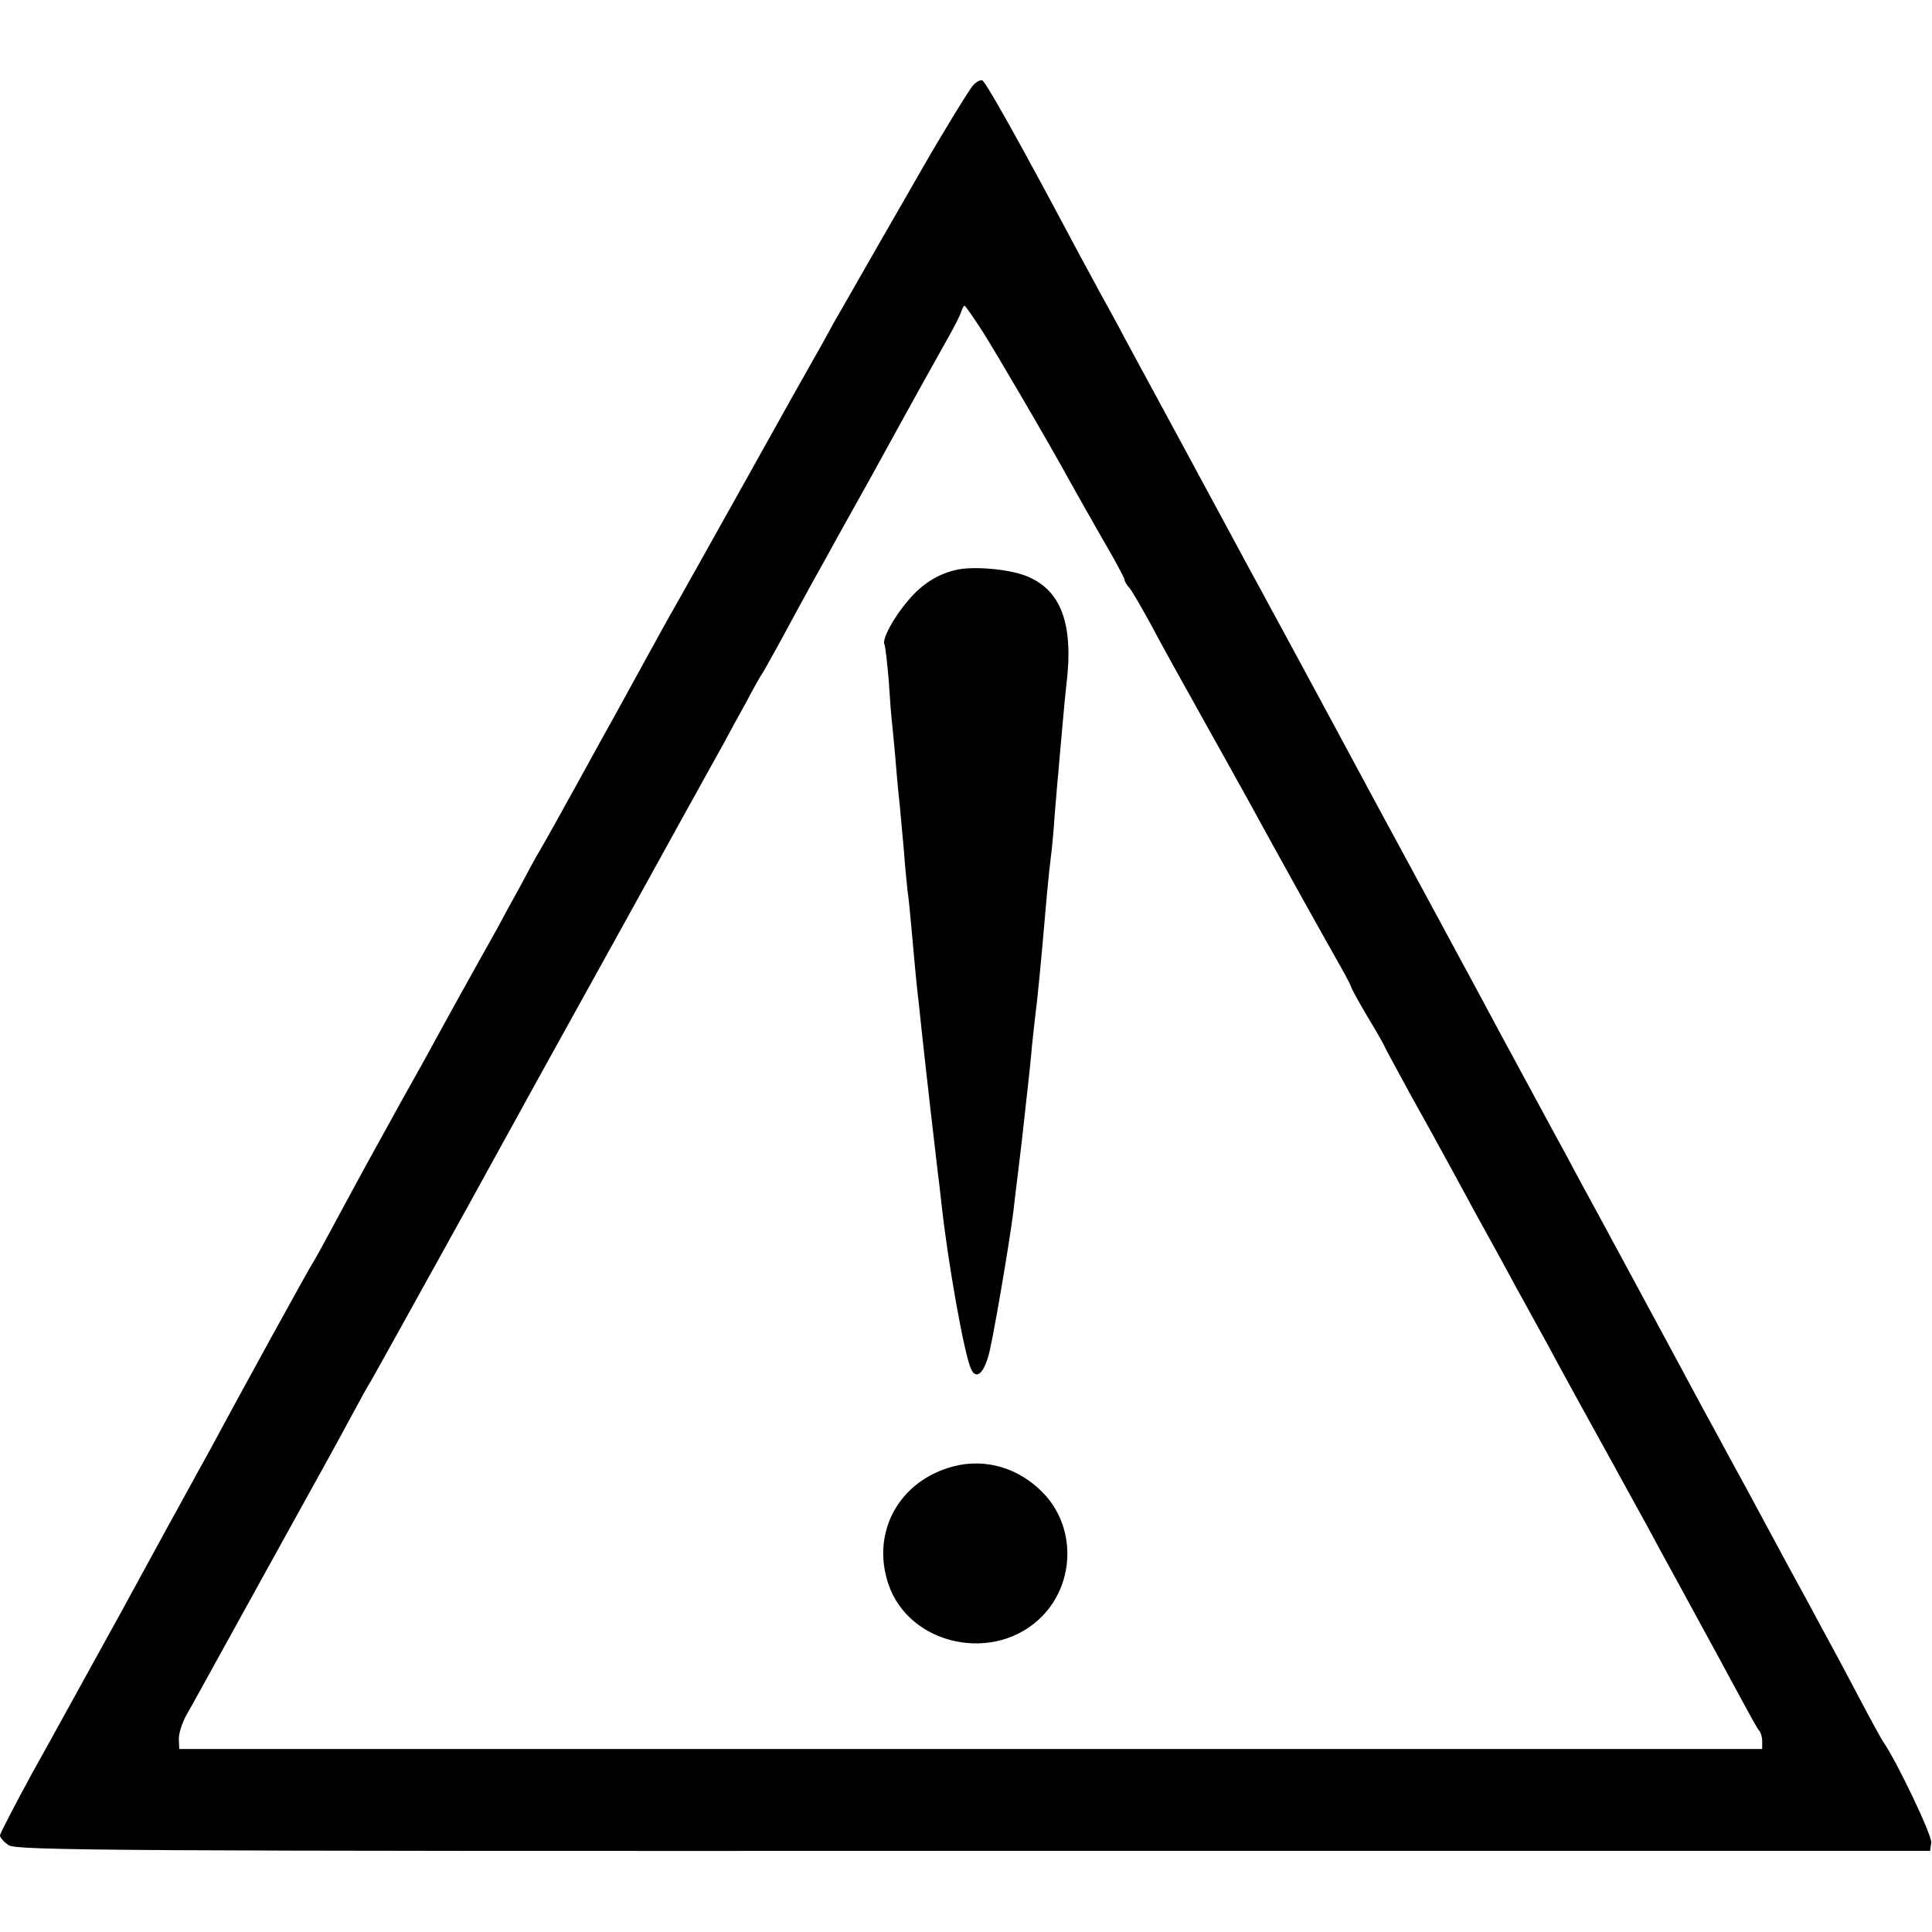
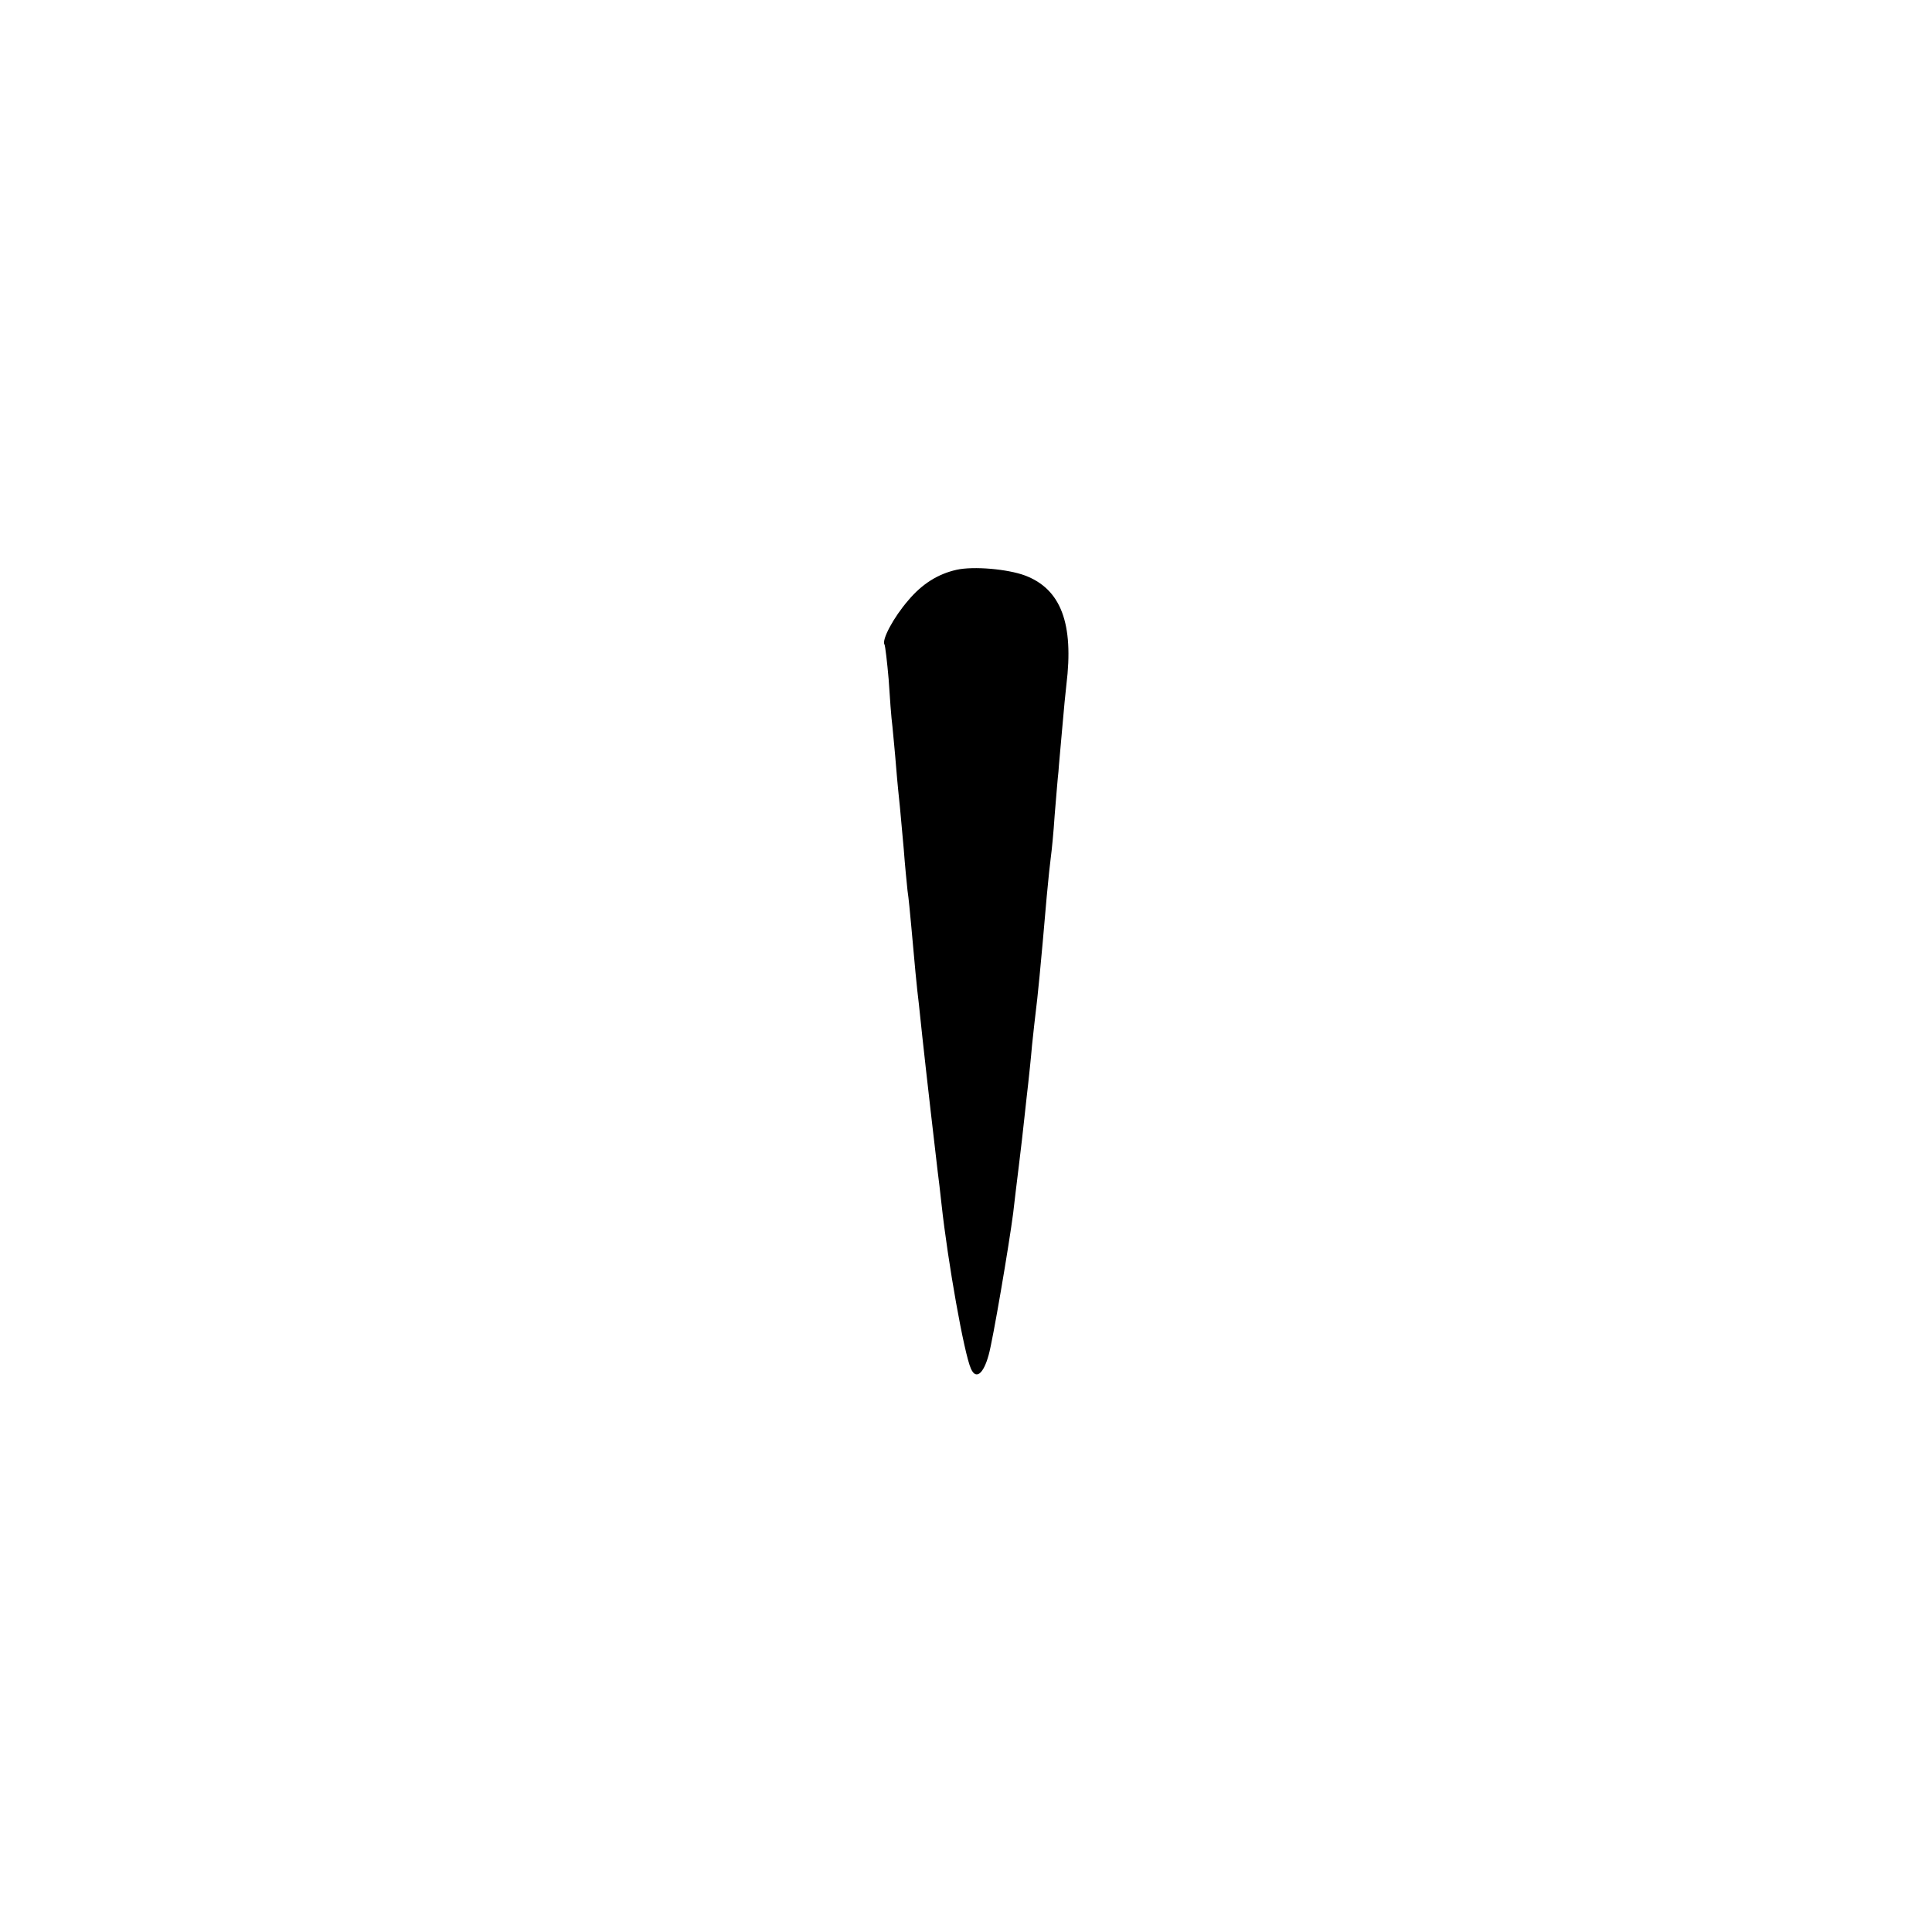
<svg xmlns="http://www.w3.org/2000/svg" version="1.0" width="512pt" height="512pt" viewBox="0 0 512 512" preserveAspectRatio="xMidYMid meet">
  <g transform="translate(0,512) scale(0.1,-0.1)" fill="#000000" stroke="none">
-     <path d="M2578 4893 c-13 -16 -85 -134 -136 -223 -11 -19 -61 -107 -112 -195 -50 -88 -106 -185 -123 -215 -16 -30 -39 -71 -50 -90 -11 -19 -93 -165 -182 -325 -89 -159 -171 -306 -182 -325 -23 -40 -49 -87 -163 -295 -46 -82 -93 -169 -106 -192 -13 -24 -36 -64 -50 -90 -15 -27 -34 -61 -44 -78 -10 -16 -33 -59 -52 -95 -20 -36 -47 -85 -60 -110 -24 -43 -97 -173 -161 -290 -16 -30 -60 -109 -97 -175 -67 -121 -109 -197 -183 -335 -22 -41 -43 -79 -47 -85 -7 -9 -193 -347 -271 -493 -17 -31 -44 -79 -59 -107 -15 -27 -94 -171 -175 -320 -82 -148 -188 -342 -237 -429 -48 -88 -88 -165 -88 -170 0 -6 11 -18 23 -26 20 -14 289 -16 2557 -15 l2535 0 3 22 c3 18 -94 221 -128 268 -4 6 -31 55 -60 110 -29 55 -65 123 -80 150 -15 28 -43 79 -62 115 -20 36 -66 121 -103 190 -37 69 -83 154 -103 190 -19 36 -45 83 -57 105 -12 22 -44 81 -70 130 -27 50 -91 169 -143 265 -52 96 -110 204 -130 240 -19 36 -47 88 -62 115 -33 61 -84 155 -138 255 -22 41 -97 181 -167 310 -70 129 -144 267 -165 305 -21 39 -84 156 -140 260 -57 105 -118 219 -138 255 -19 36 -45 83 -57 105 -12 22 -40 74 -62 115 -22 41 -83 154 -135 250 -52 96 -114 211 -138 255 -23 44 -54 100 -68 125 -13 25 -49 90 -78 145 -133 250 -222 409 -231 412 -5 2 -16 -4 -25 -14z m25 -650 c41 -65 175 -294 232 -398 15 -27 54 -96 86 -152 33 -56 59 -105 59 -109 0 -4 6 -15 14 -23 7 -9 32 -52 56 -96 23 -44 84 -154 135 -245 51 -91 103 -185 117 -210 78 -143 196 -355 234 -422 24 -42 44 -79 44 -82 0 -3 20 -40 45 -82 25 -41 45 -77 45 -79 0 -1 31 -58 68 -126 38 -68 86 -155 107 -194 21 -38 61 -113 90 -165 29 -52 66 -120 82 -150 17 -30 41 -75 55 -100 14 -25 41 -74 60 -110 37 -68 48 -88 143 -260 32 -58 71 -130 88 -160 16 -30 55 -102 87 -160 102 -187 122 -224 163 -300 22 -41 43 -79 48 -85 5 -5 9 -18 9 -30 l0 -20 -2097 0 -2098 0 -1 25 c-1 14 8 43 20 65 13 22 51 92 86 155 35 63 118 214 185 335 67 121 142 256 165 300 24 44 46 85 50 90 4 6 116 208 250 450 133 242 277 503 320 580 96 173 102 184 235 425 59 107 119 215 133 240 13 25 40 74 60 110 19 36 38 70 42 75 4 6 24 42 45 80 37 68 81 150 115 210 9 17 65 118 125 225 150 273 164 297 202 365 19 33 37 68 40 78 3 9 7 17 9 17 2 0 23 -30 47 -67z" />
    <path d="M2535 3610 c-49 -11 -91 -37 -128 -81 -39 -45 -71 -105 -63 -117 2 -4 7 -46 11 -92 3 -47 7 -103 10 -125 2 -22 7 -71 10 -110 3 -38 8 -86 10 -105 2 -19 6 -69 10 -110 3 -41 8 -91 10 -110 3 -19 7 -62 10 -95 8 -91 15 -166 20 -205 2 -19 6 -57 9 -85 9 -84 37 -328 41 -360 2 -16 7 -55 10 -85 17 -156 60 -397 78 -437 13 -30 33 -15 47 36 11 38 54 291 65 376 3 28 10 84 15 125 5 41 12 100 15 130 3 30 8 71 10 90 2 19 7 64 10 100 4 36 8 76 10 90 4 30 13 118 29 305 4 44 9 91 11 105 2 14 7 63 10 110 4 47 8 99 10 115 1 17 6 68 10 115 4 47 9 99 11 115 20 162 -14 254 -110 290 -46 17 -136 25 -181 15z" />
-     <path d="M2527 1234 c-143 -37 -219 -173 -173 -311 55 -165 284 -213 408 -86 88 90 89 238 2 327 -64 66 -152 92 -237 70z" />
  </g>
</svg>